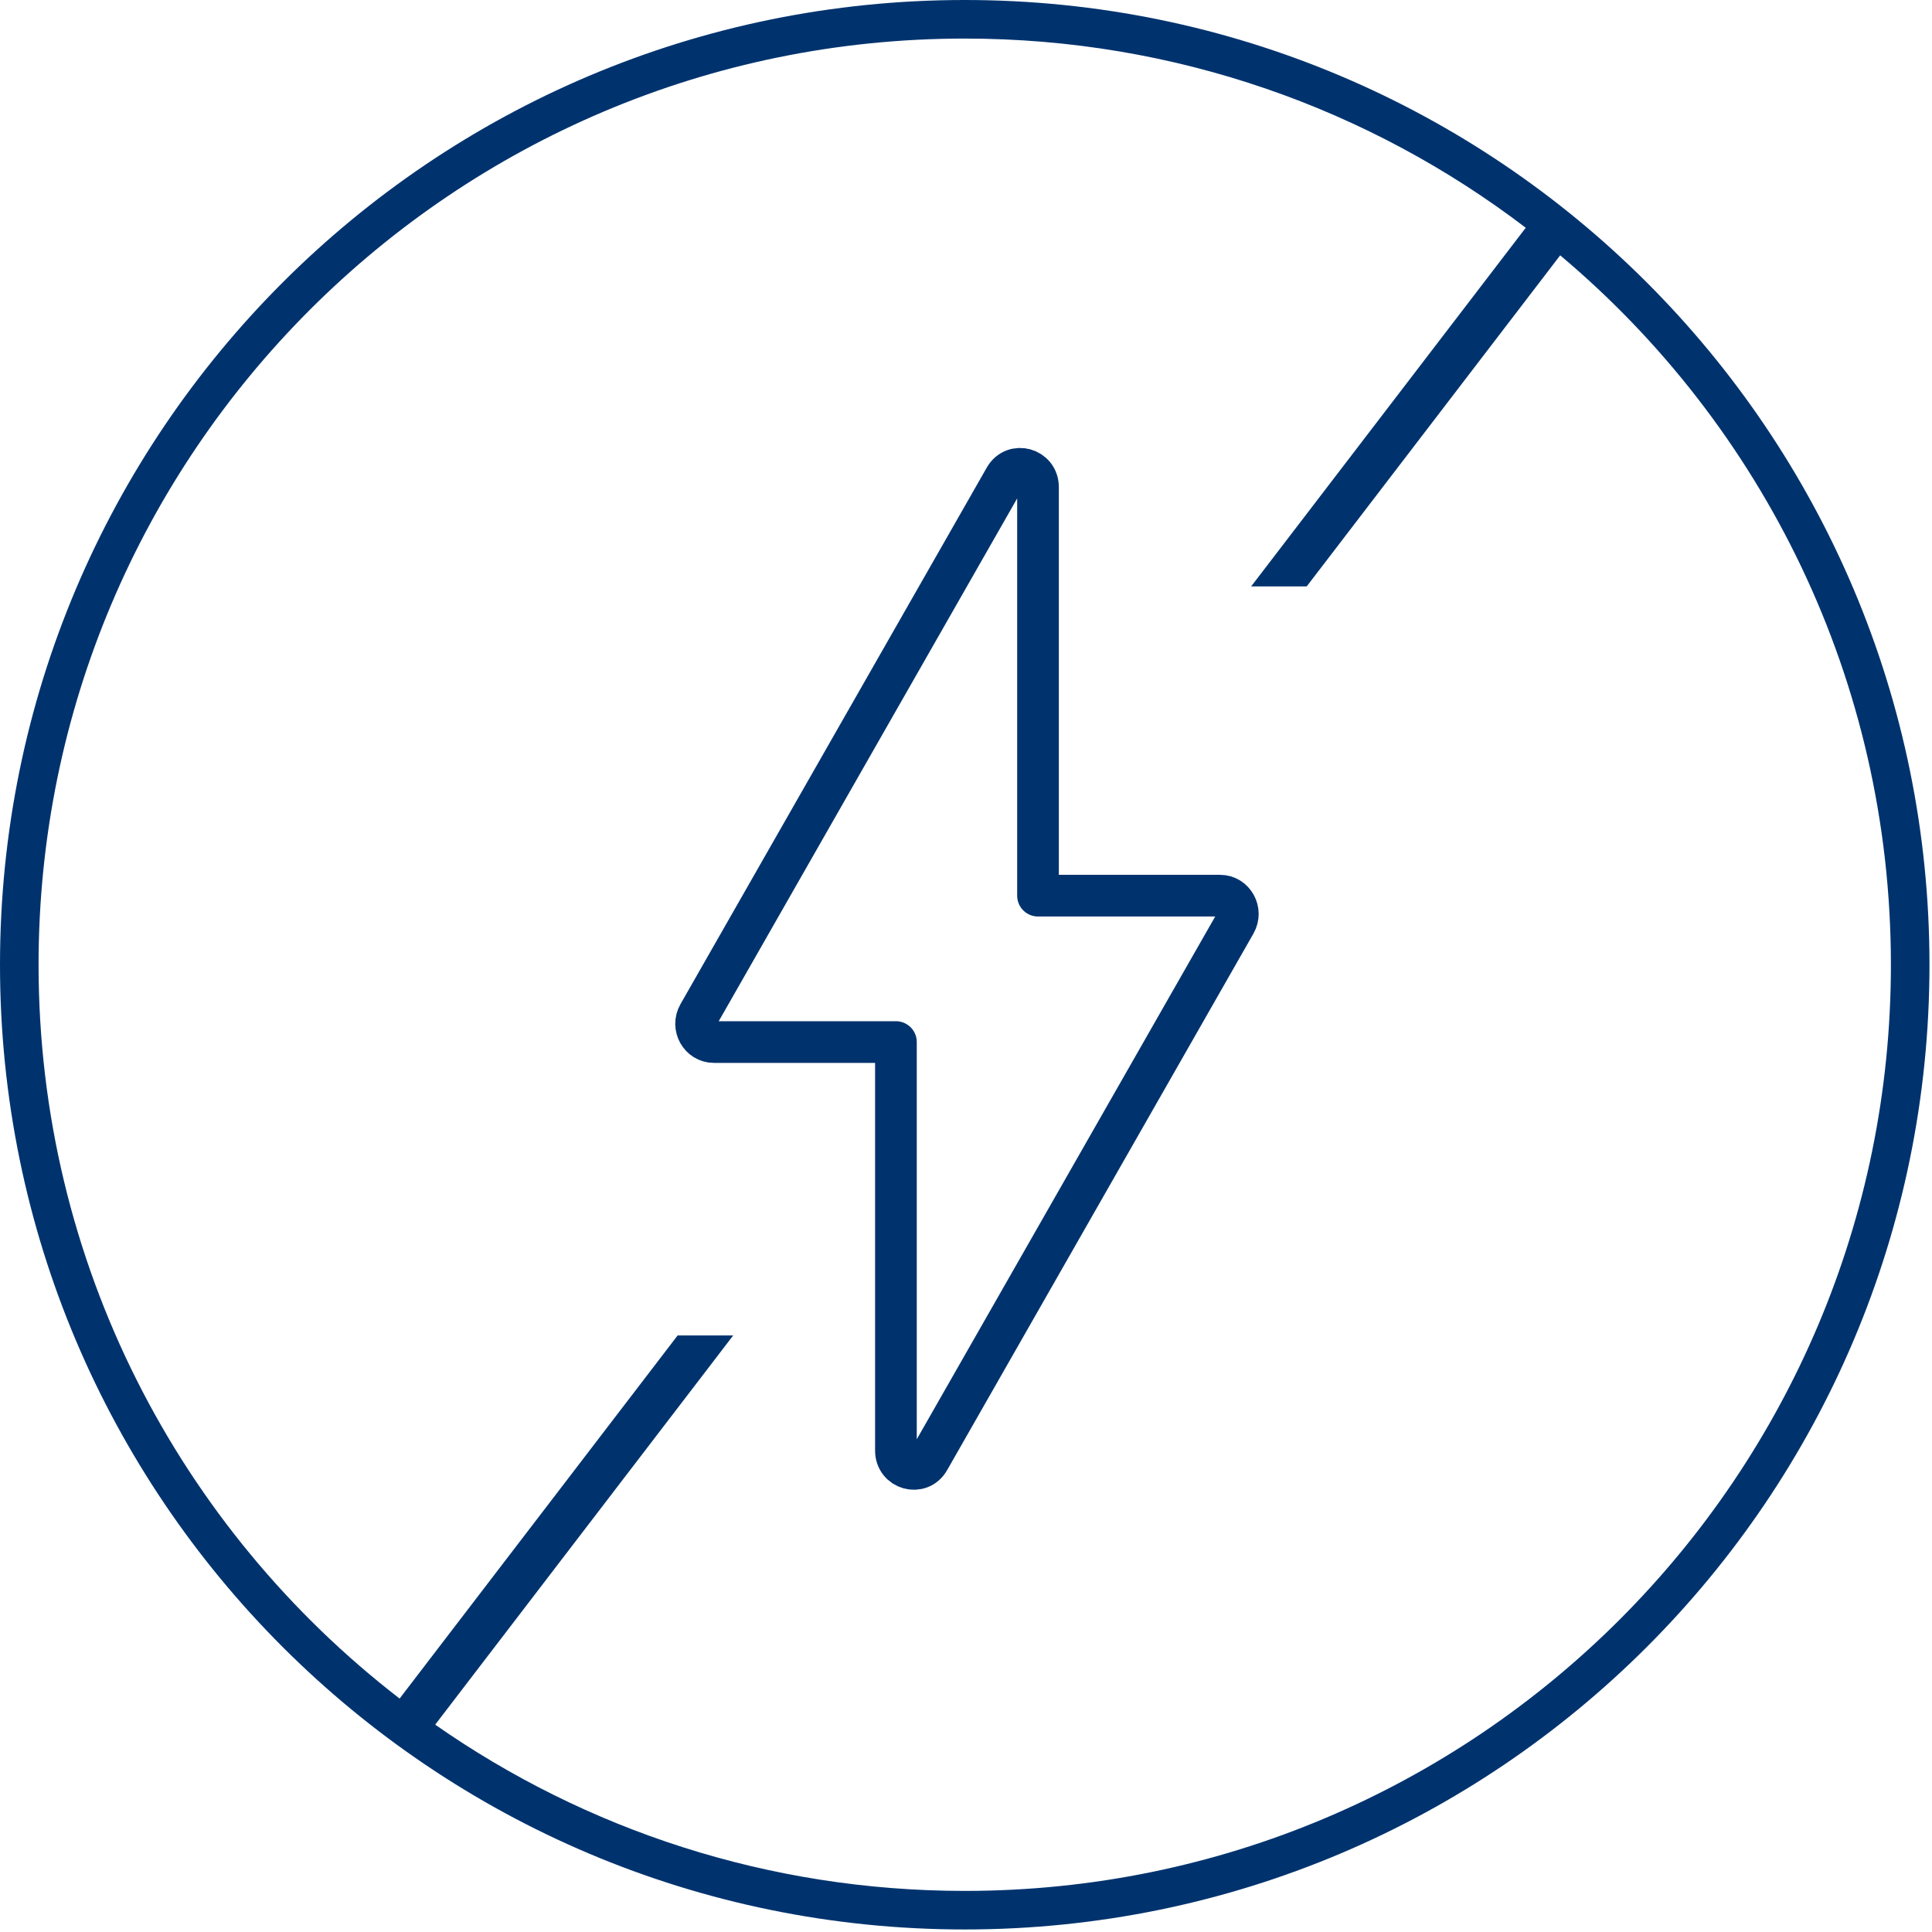
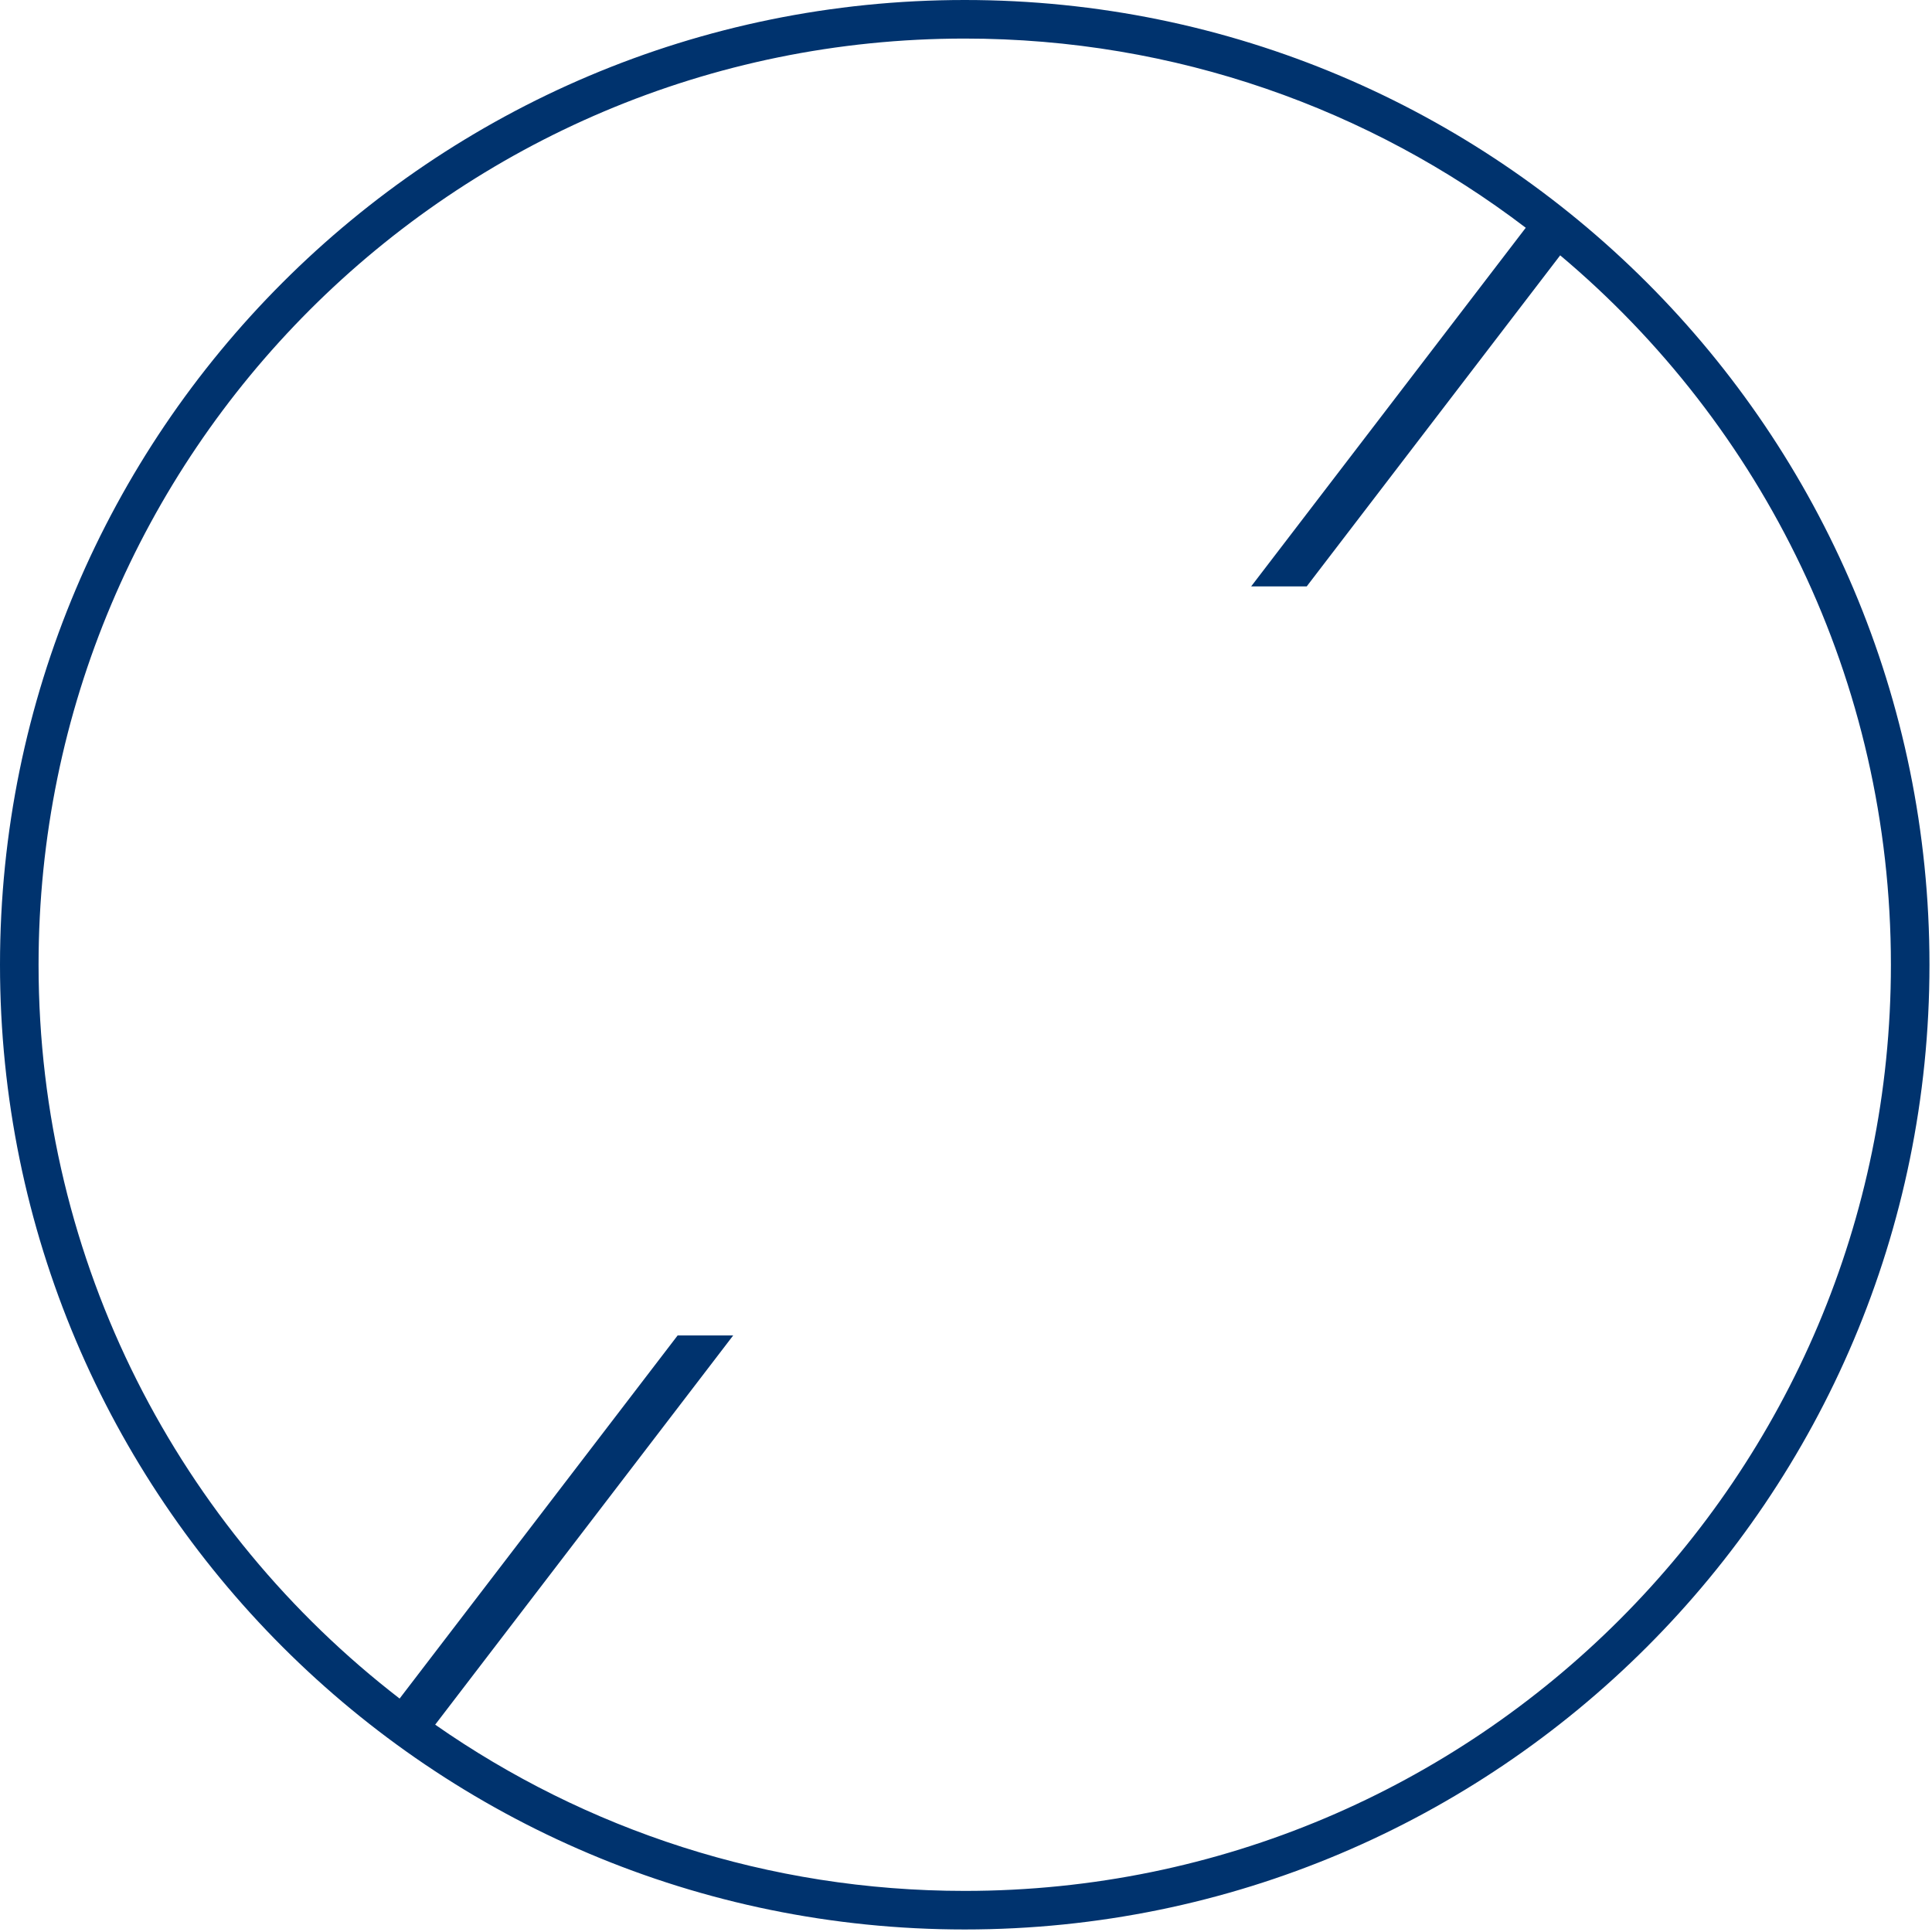
<svg xmlns="http://www.w3.org/2000/svg" width="136" height="136" viewBox="0 0 136 136" fill="none">
  <path fill-rule="evenodd" clip-rule="evenodd" d="M67.911 2.715C31.904 2.715 2.715 31.904 2.715 67.911C2.715 88.941 12.673 107.646 28.13 119.567L47.701 94.007H51.612L30.634 121.405C41.198 128.781 54.05 133.107 67.911 133.107C103.918 133.107 133.107 103.918 133.107 67.911C133.107 47.866 124.06 29.934 109.827 17.974L91.984 41.279H88.073L107.403 16.033C96.443 7.677 82.757 2.715 67.911 2.715ZM0 67.911C0 30.405 30.405 0 67.911 0C105.417 0 135.822 30.405 135.822 67.911C135.822 105.417 105.417 135.822 67.911 135.822C30.405 135.822 0 105.417 0 67.911Z" fill="#00336E" />
-   <path d="M85.884 63.049H73.069V34.29C73.069 32.978 71.386 32.507 70.74 33.636L49.175 71.412C48.684 72.271 49.286 73.353 50.252 73.353H63.067V102.112C63.067 103.424 64.75 103.895 65.395 102.766L86.961 64.99C87.451 64.131 86.85 63.049 85.884 63.049Z" stroke="#00336E" stroke-width="2.934" stroke-linecap="round" stroke-linejoin="round" />
</svg>